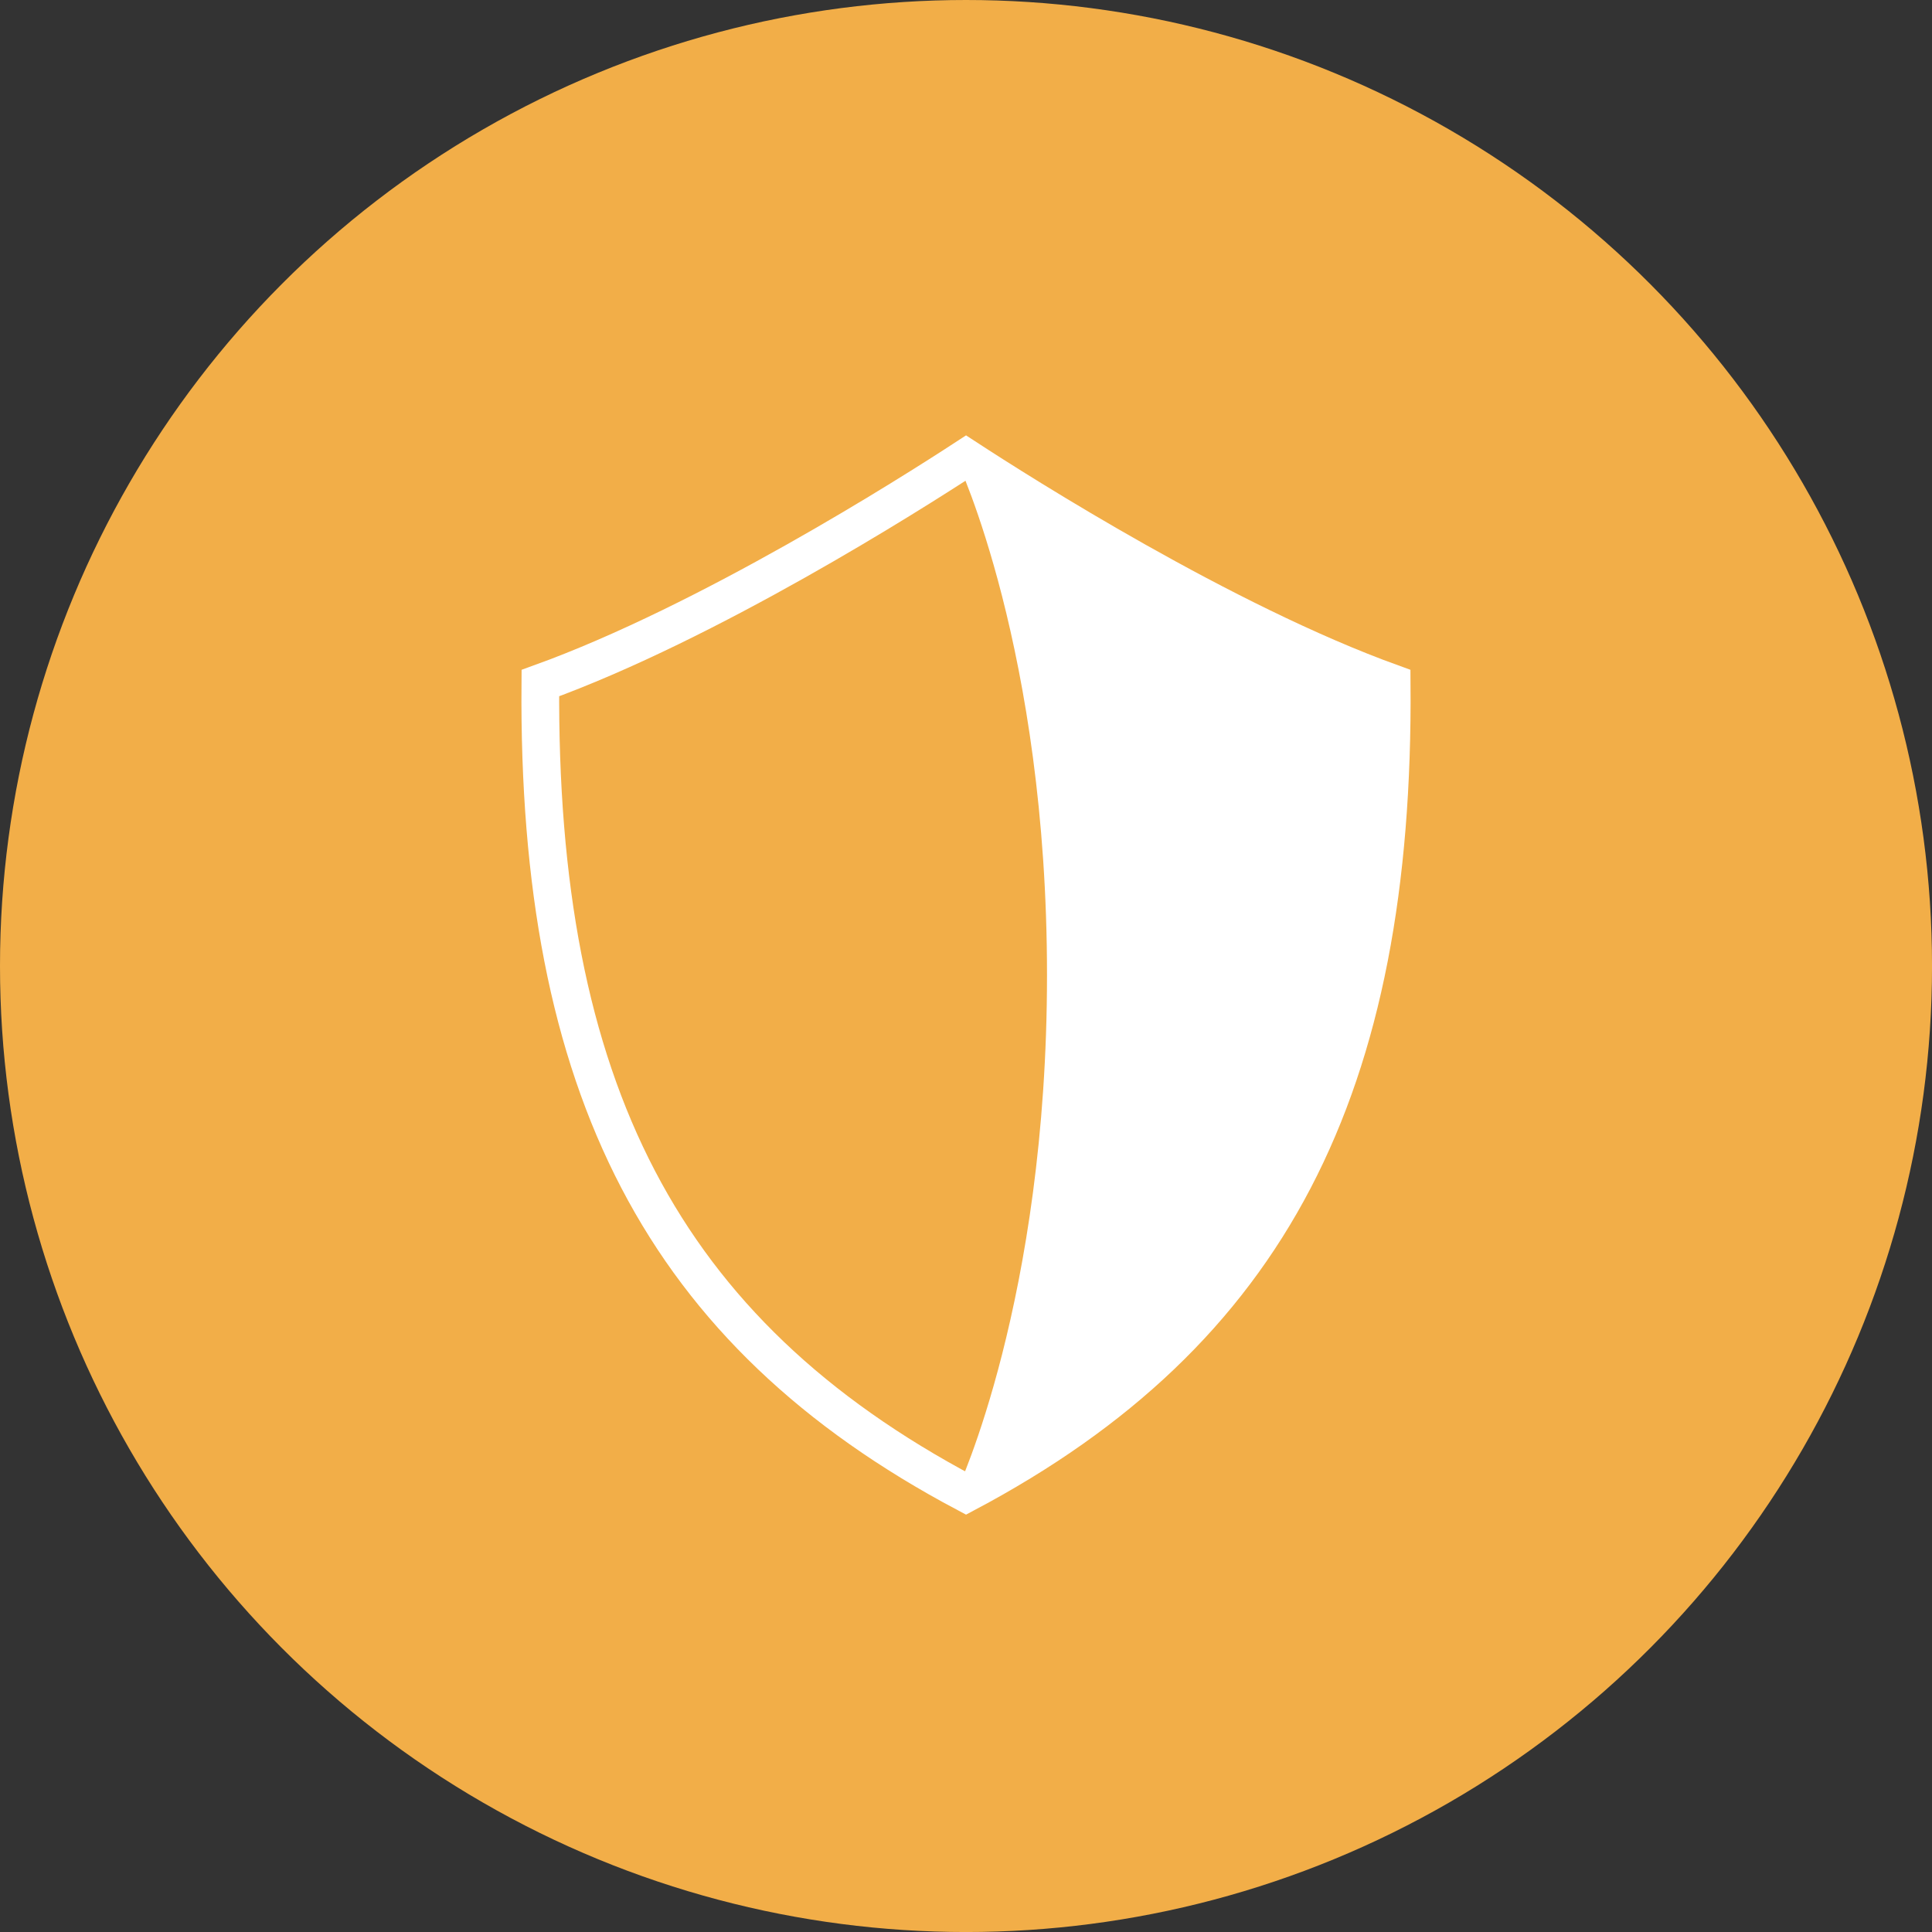
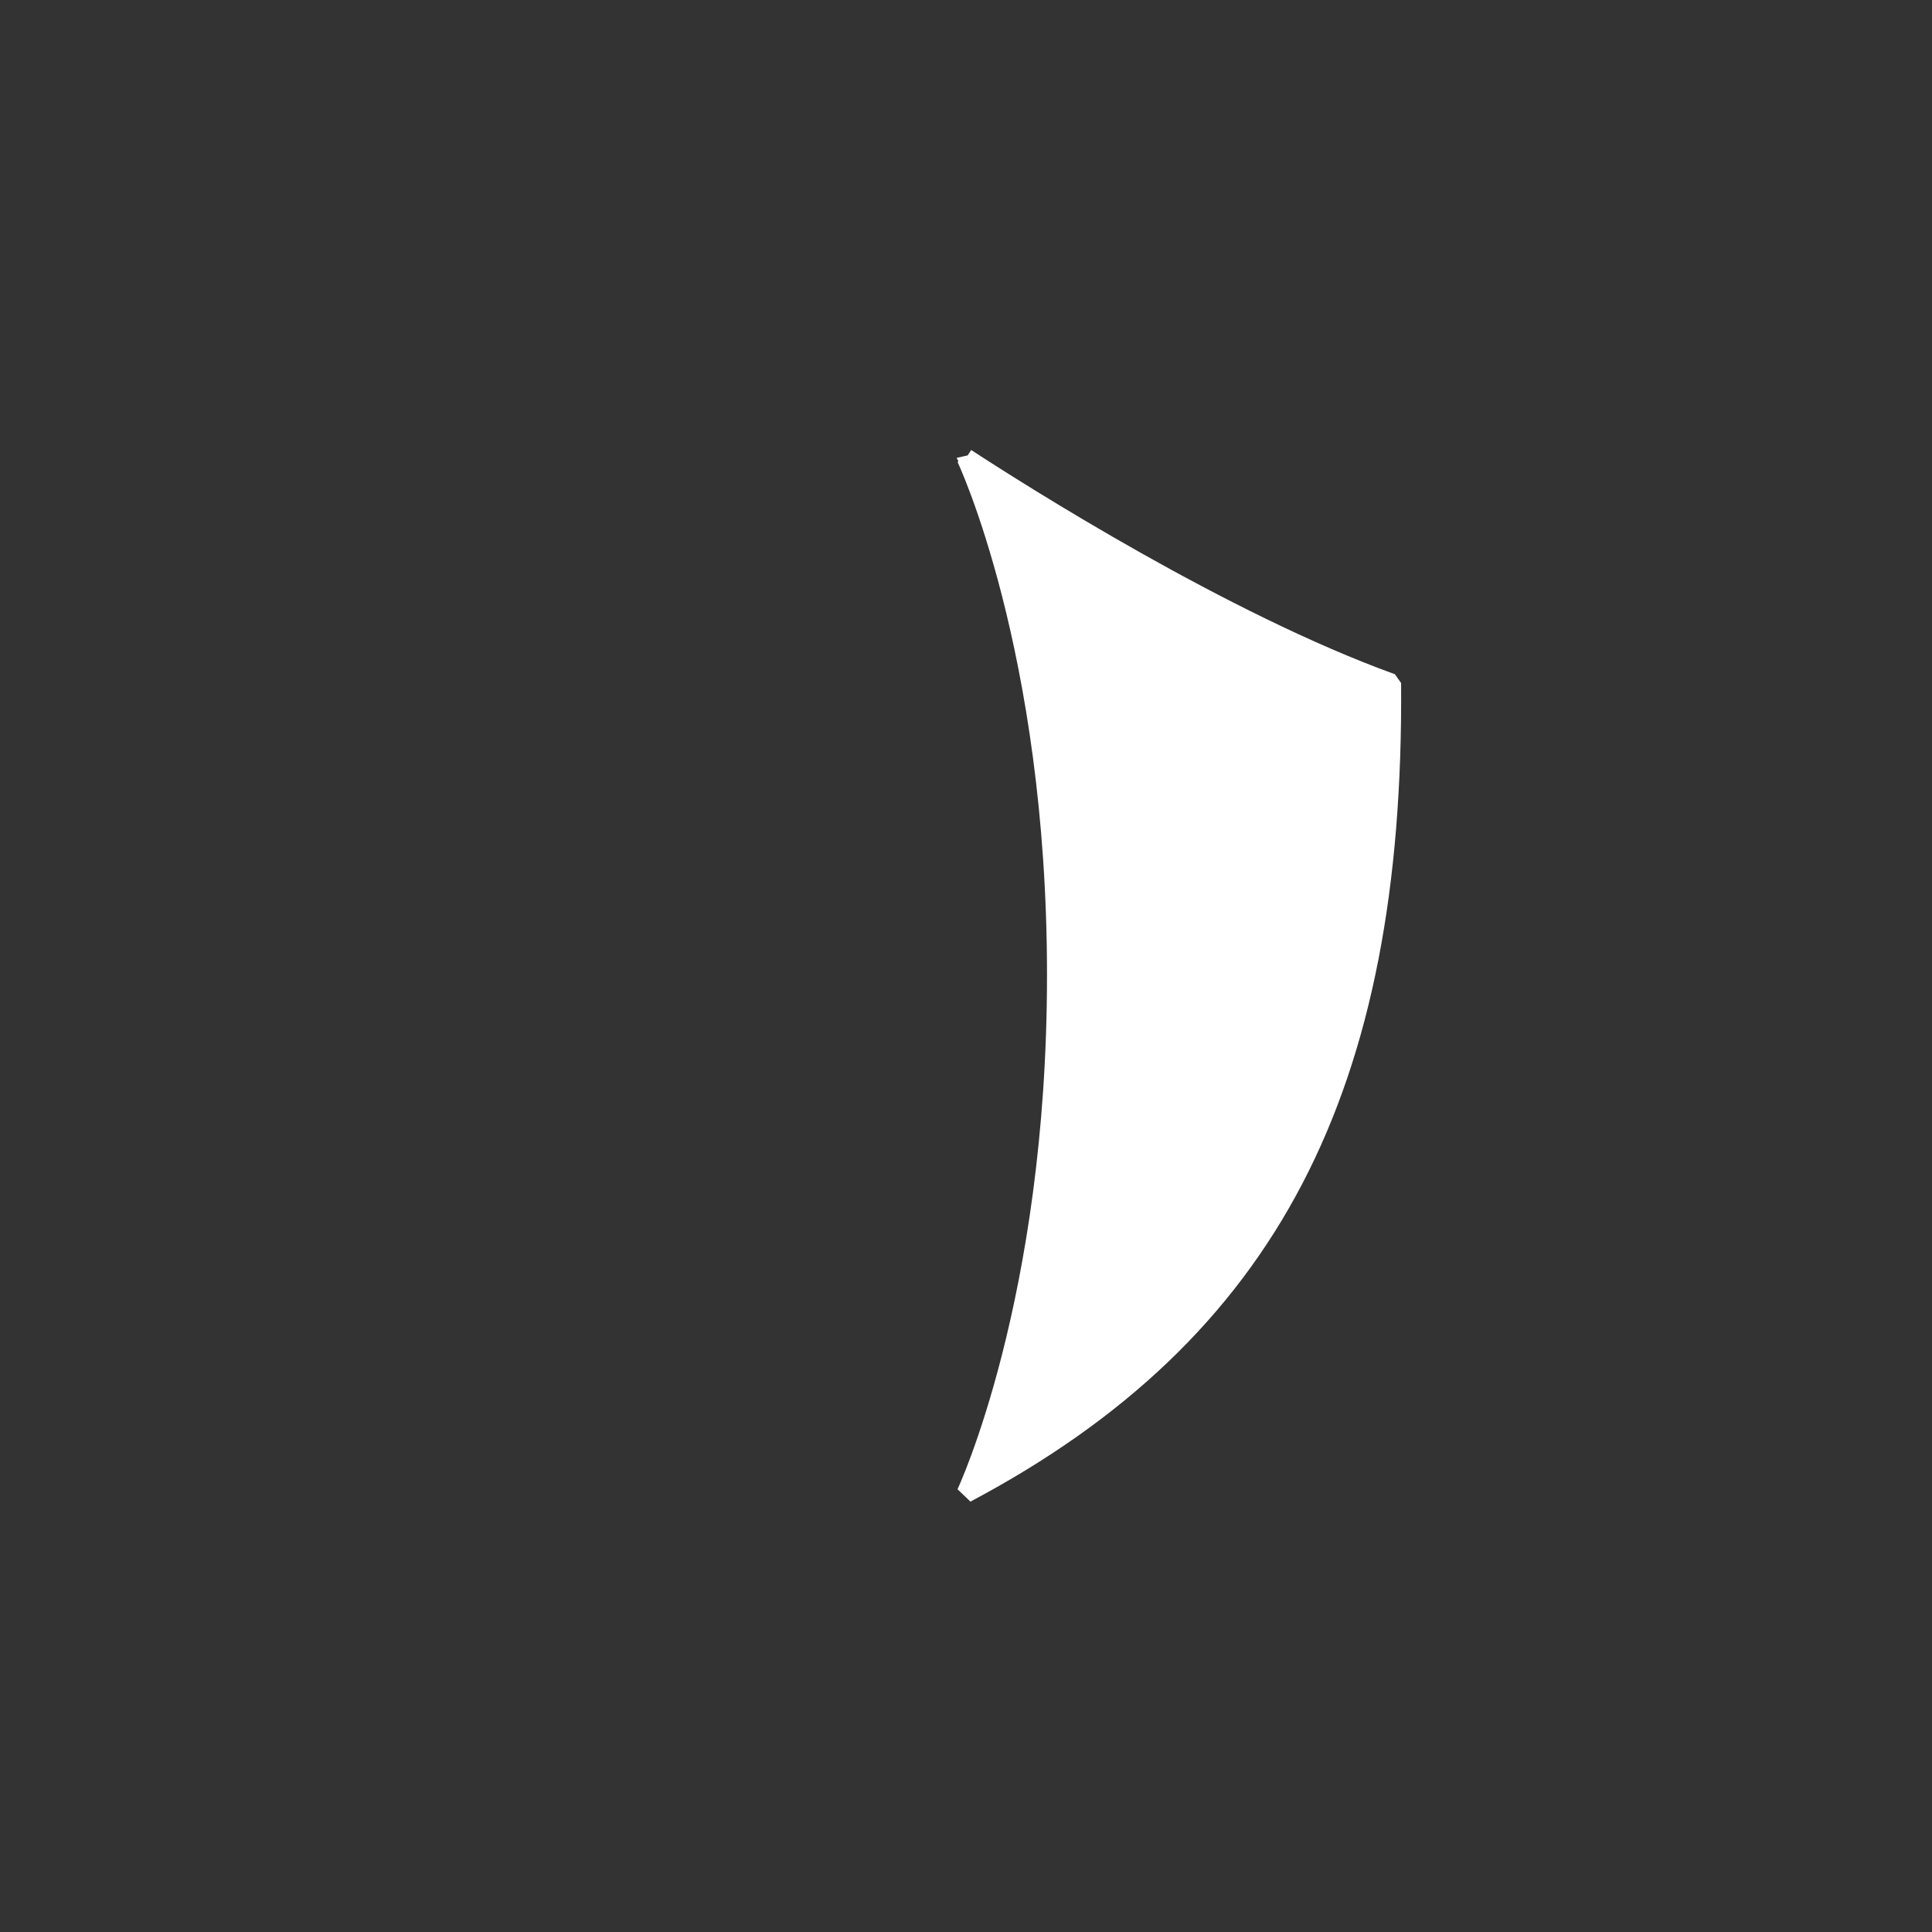
<svg xmlns="http://www.w3.org/2000/svg" xmlns:ns1="http://www.inkscape.org/namespaces/inkscape" xmlns:ns2="http://sodipodi.sourceforge.net/DTD/sodipodi-0.dtd" width="256" height="256" viewBox="0 0 67.733 67.733" id="svg1" xml:space="preserve" ns1:version="1.3.2 (091e20e, 2023-11-25, custom)" ns2:docname="Sicherheit.svg">
  <rect x="0" y="0" width="67.733" height="67.733" fill="#333333" stroke="none" />
  <defs id="defs1">
    <clipPath clipPathUnits="userSpaceOnUse" id="clipPath3">
      <g ns1:label="Clip" id="use3" />
    </clipPath>
    <clipPath clipPathUnits="userSpaceOnUse" id="clipPath5">
      <g ns1:label="Clip" id="use5" />
    </clipPath>
    <clipPath clipPathUnits="userSpaceOnUse" id="clipPath9">
      <g ns1:label="Clip" id="use9" />
    </clipPath>
    <clipPath clipPathUnits="userSpaceOnUse" id="clipPath11">
      <g ns1:label="Clip" id="use11" />
    </clipPath>
    <clipPath clipPathUnits="userSpaceOnUse" id="clipPath1">
-       <rect style="fill:#ffffff;stroke-width:0.023;stroke-linejoin:bevel" id="rect3" width="39.236" height="19.618" x="-28.797" y="22.505" />
-     </clipPath>
+       </clipPath>
  </defs>
-   <circle style="display:inline;fill:#f2ae48;fill-opacity:1;stroke-width:0.073;stroke-linejoin:bevel" id="path1" cy="33.867" cx="33.867" r="33.867" ns1:label="Circle" clip-path="none" mask="none" />
-   <path style="opacity:1;fill:none;fill-opacity:1;stroke:#ffffff;stroke-width:1.323;stroke-linecap:butt;stroke-linejoin:miter;stroke-dasharray:none;stroke-opacity:1;paint-order:normal" d="M 30.453,17.83 C 28.516,19.095 21.434,23.592 15.529,25.725 15.42,39.904 19.808,48.481 30.453,54.129 41.099,48.481 45.485,39.904 45.375,25.725 39.47,23.592 32.391,19.095 30.453,17.83 Z" id="path204" transform="translate(3.415,-1.777)" ns2:nodetypes="cccsc" />
  <path style="display:inline;opacity:1;fill:#ffffff;fill-opacity:1;stroke:#ffffff;stroke-width:0.661;stroke-linecap:butt;stroke-linejoin:bevel;stroke-dasharray:none;stroke-opacity:1;paint-order:normal" d="m 30.453,17.83 c 0,0 3.169,6.679 3.169,18.129 0,11.45 -3.169,18.17 -3.169,18.17 C 41.099,48.481 45.485,39.904 45.375,25.725 39.47,23.592 32.391,19.095 30.453,17.83 Z" id="path205" transform="translate(3.415,-1.777)" ns2:nodetypes="czcsc" />
</svg>